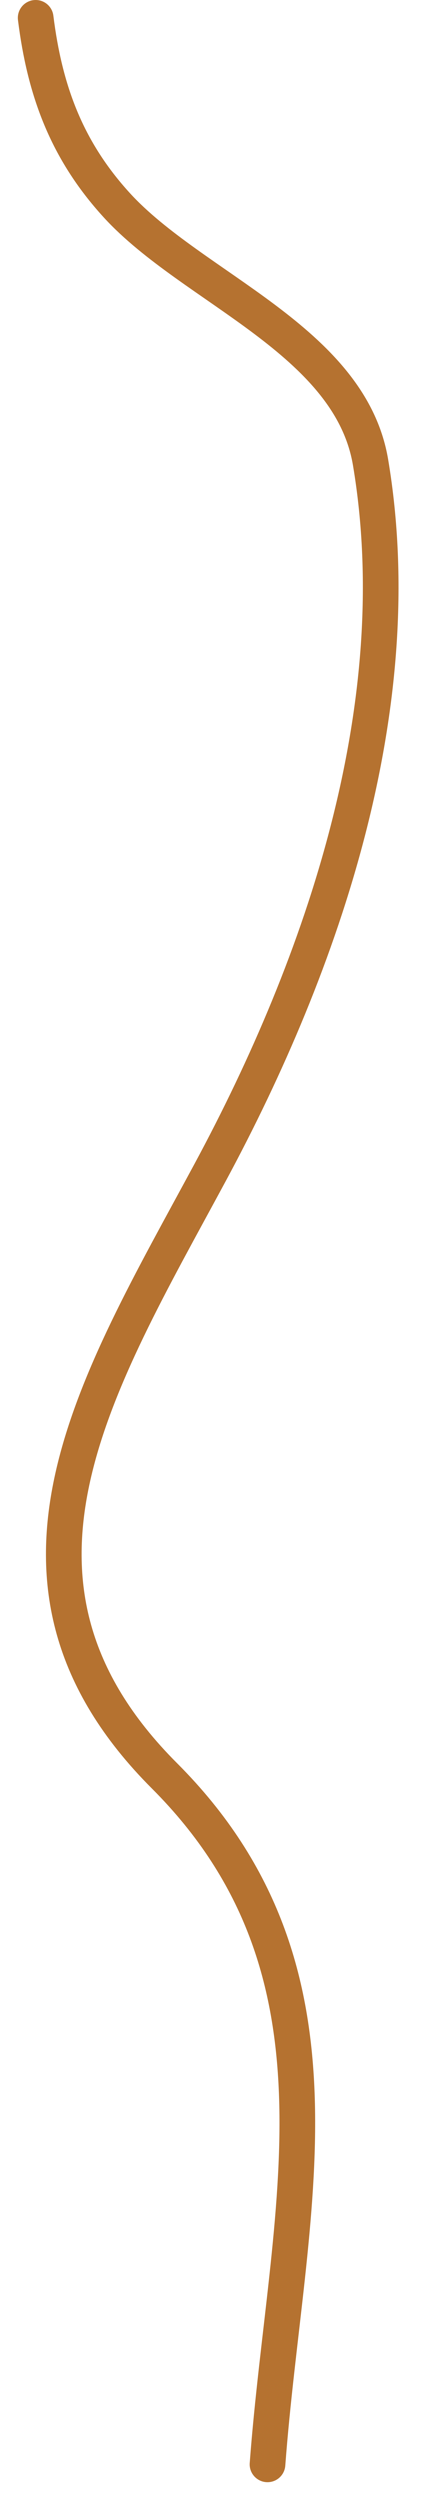
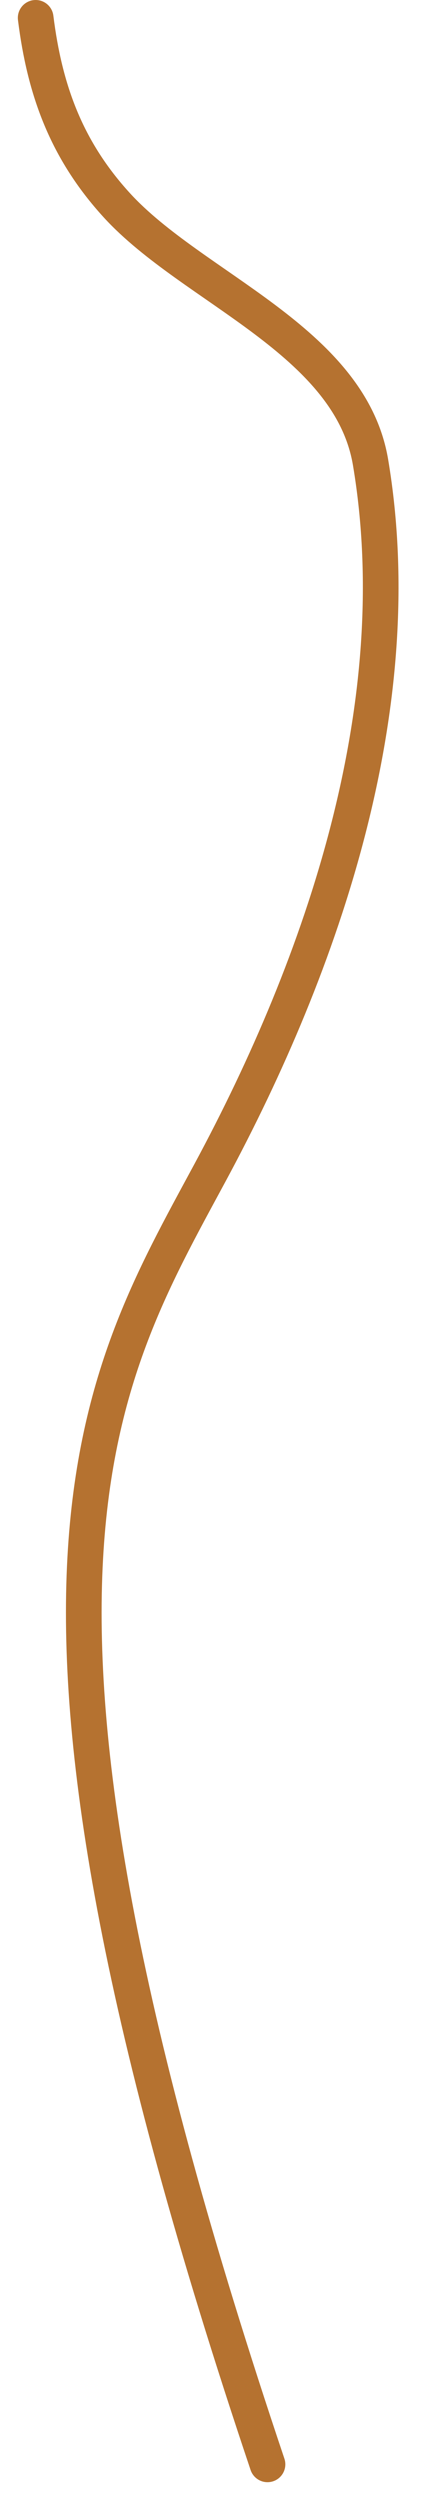
<svg xmlns="http://www.w3.org/2000/svg" width="12" height="70" viewBox="0 0 12 70" fill="none">
-   <path d="M7.5 69C8.033 61.895 10.133 55.244 4.611 49.722C-0.811 44.3 2.687 38.77 5.889 32.833C9.071 26.934 11.532 19.742 10.389 12.944C9.815 9.532 5.405 8.074 3.278 5.75C1.858 4.198 1.252 2.519 1 0.5" stroke="#B57230" stroke-linecap="round" />
+   <path d="M7.5 69C-0.811 44.3 2.687 38.77 5.889 32.833C9.071 26.934 11.532 19.742 10.389 12.944C9.815 9.532 5.405 8.074 3.278 5.75C1.858 4.198 1.252 2.519 1 0.5" stroke="#B57230" stroke-linecap="round" />
</svg>